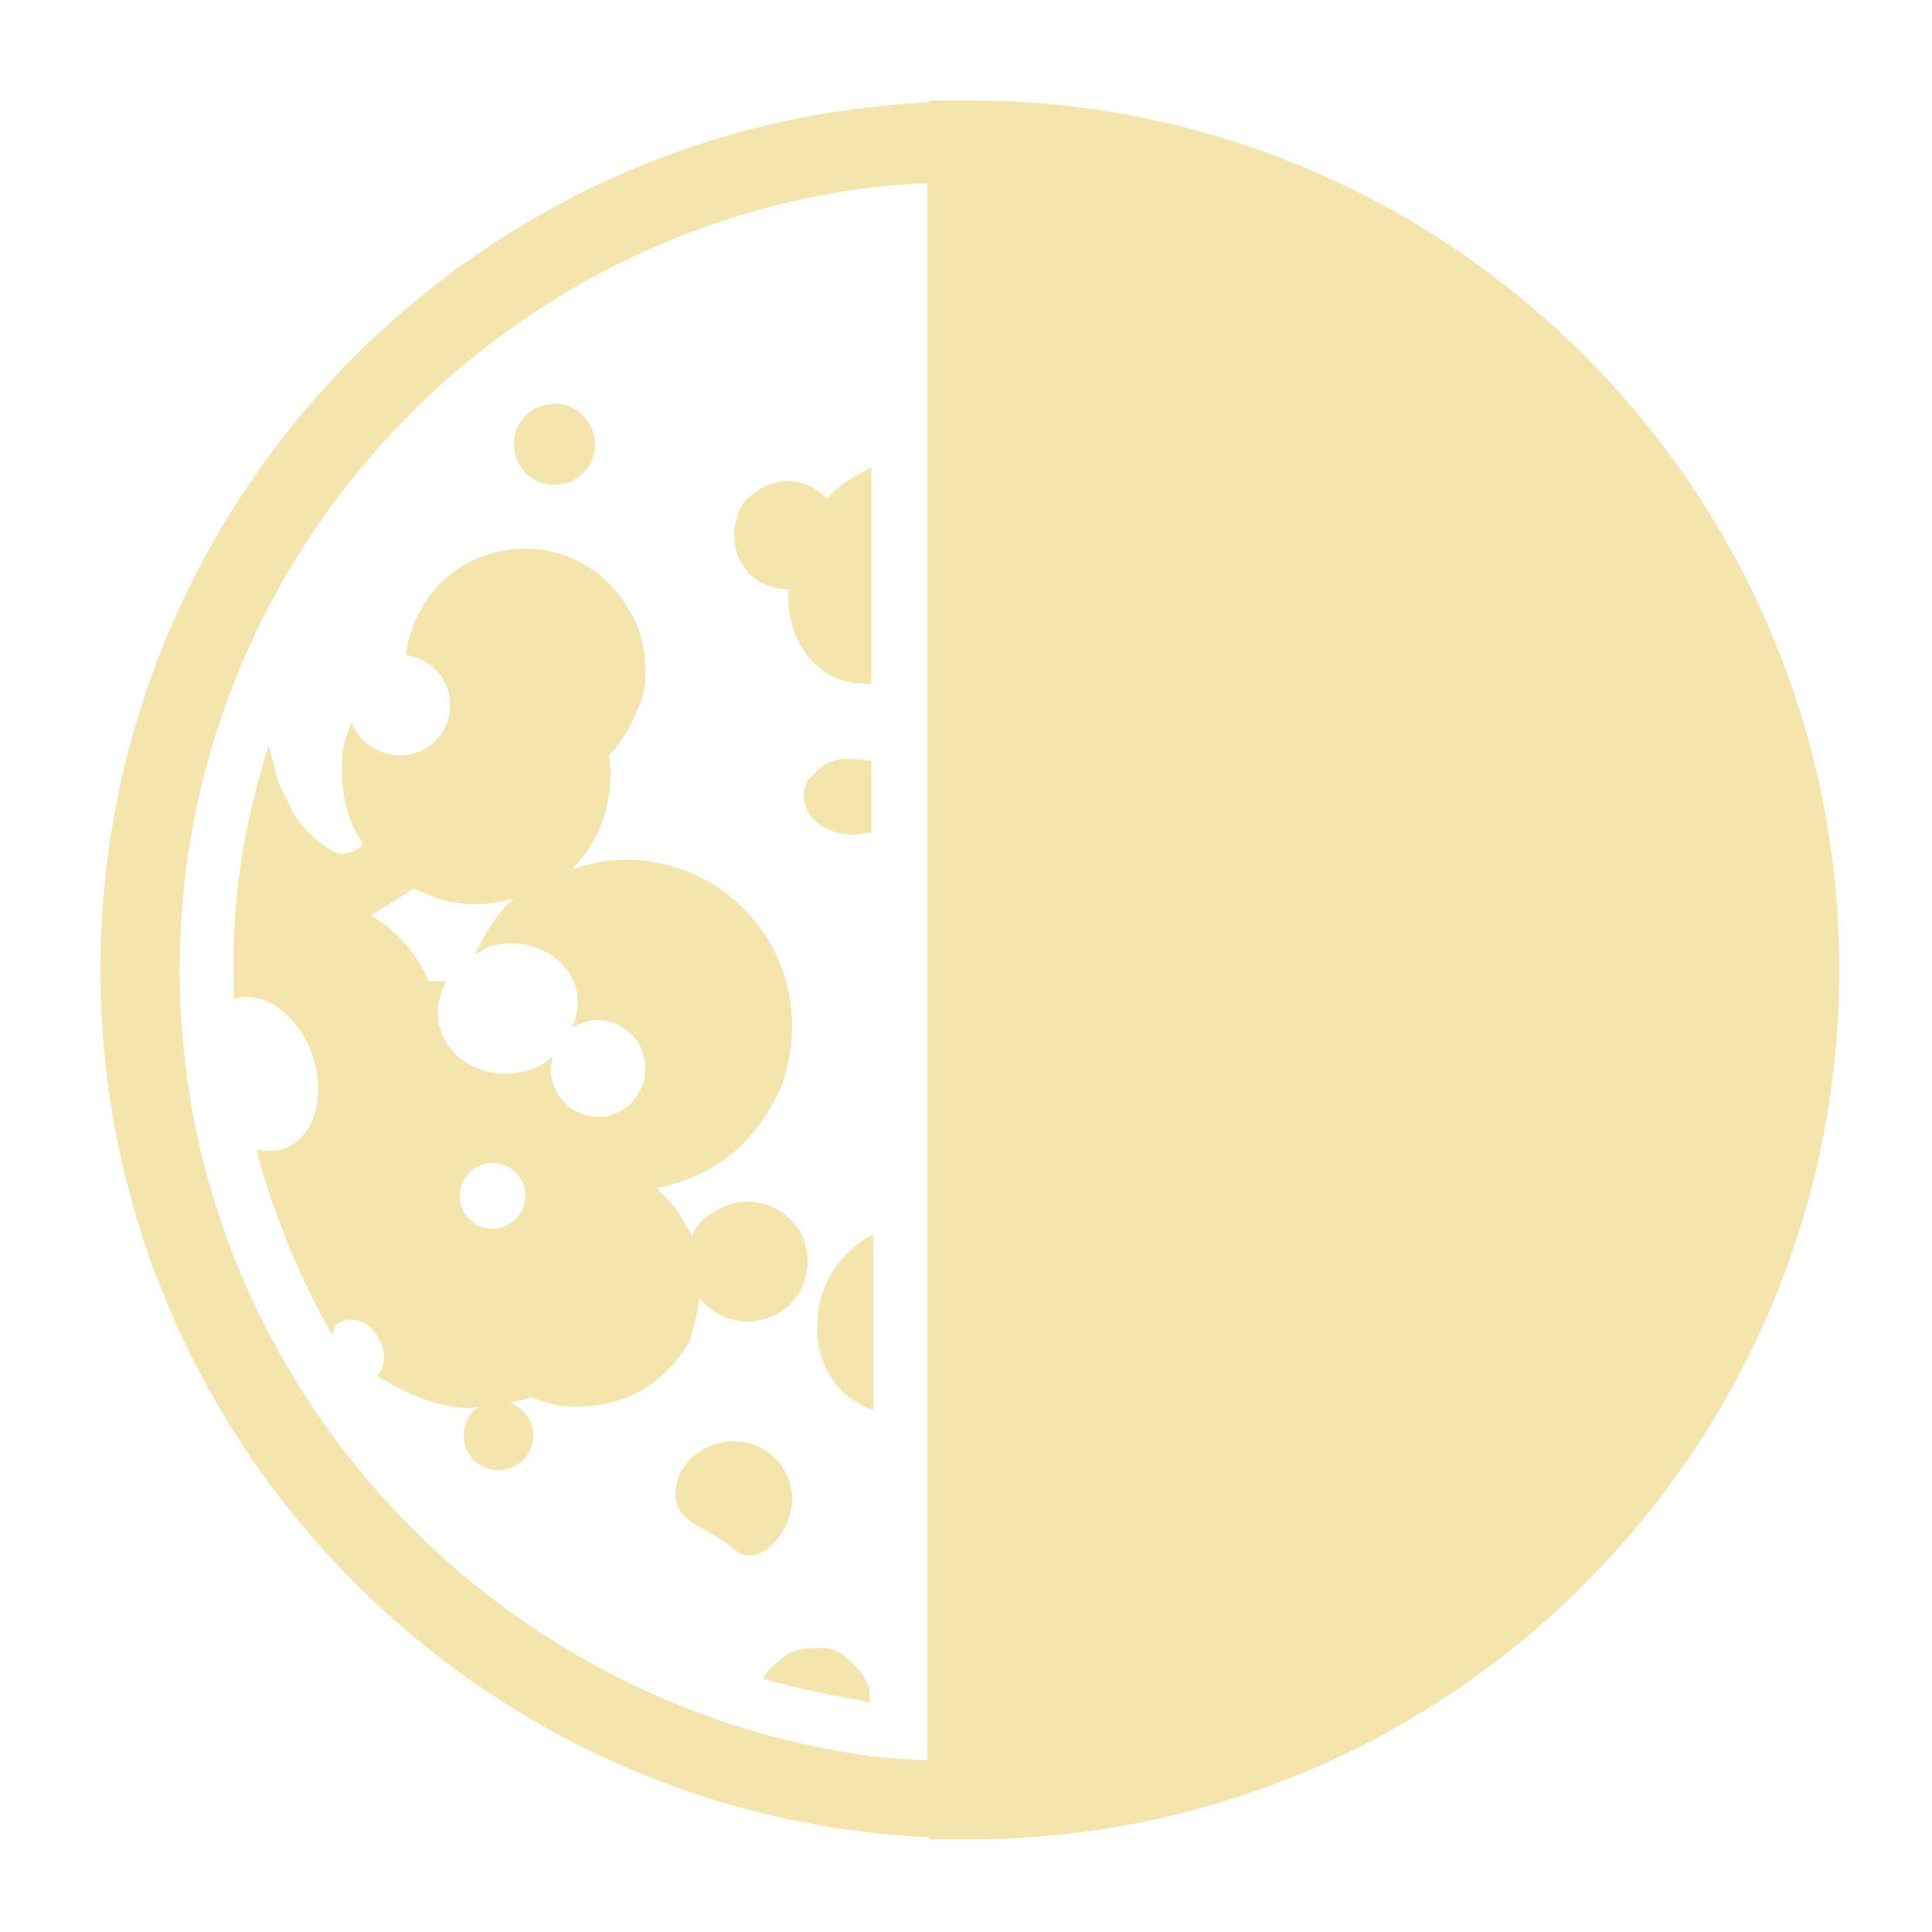
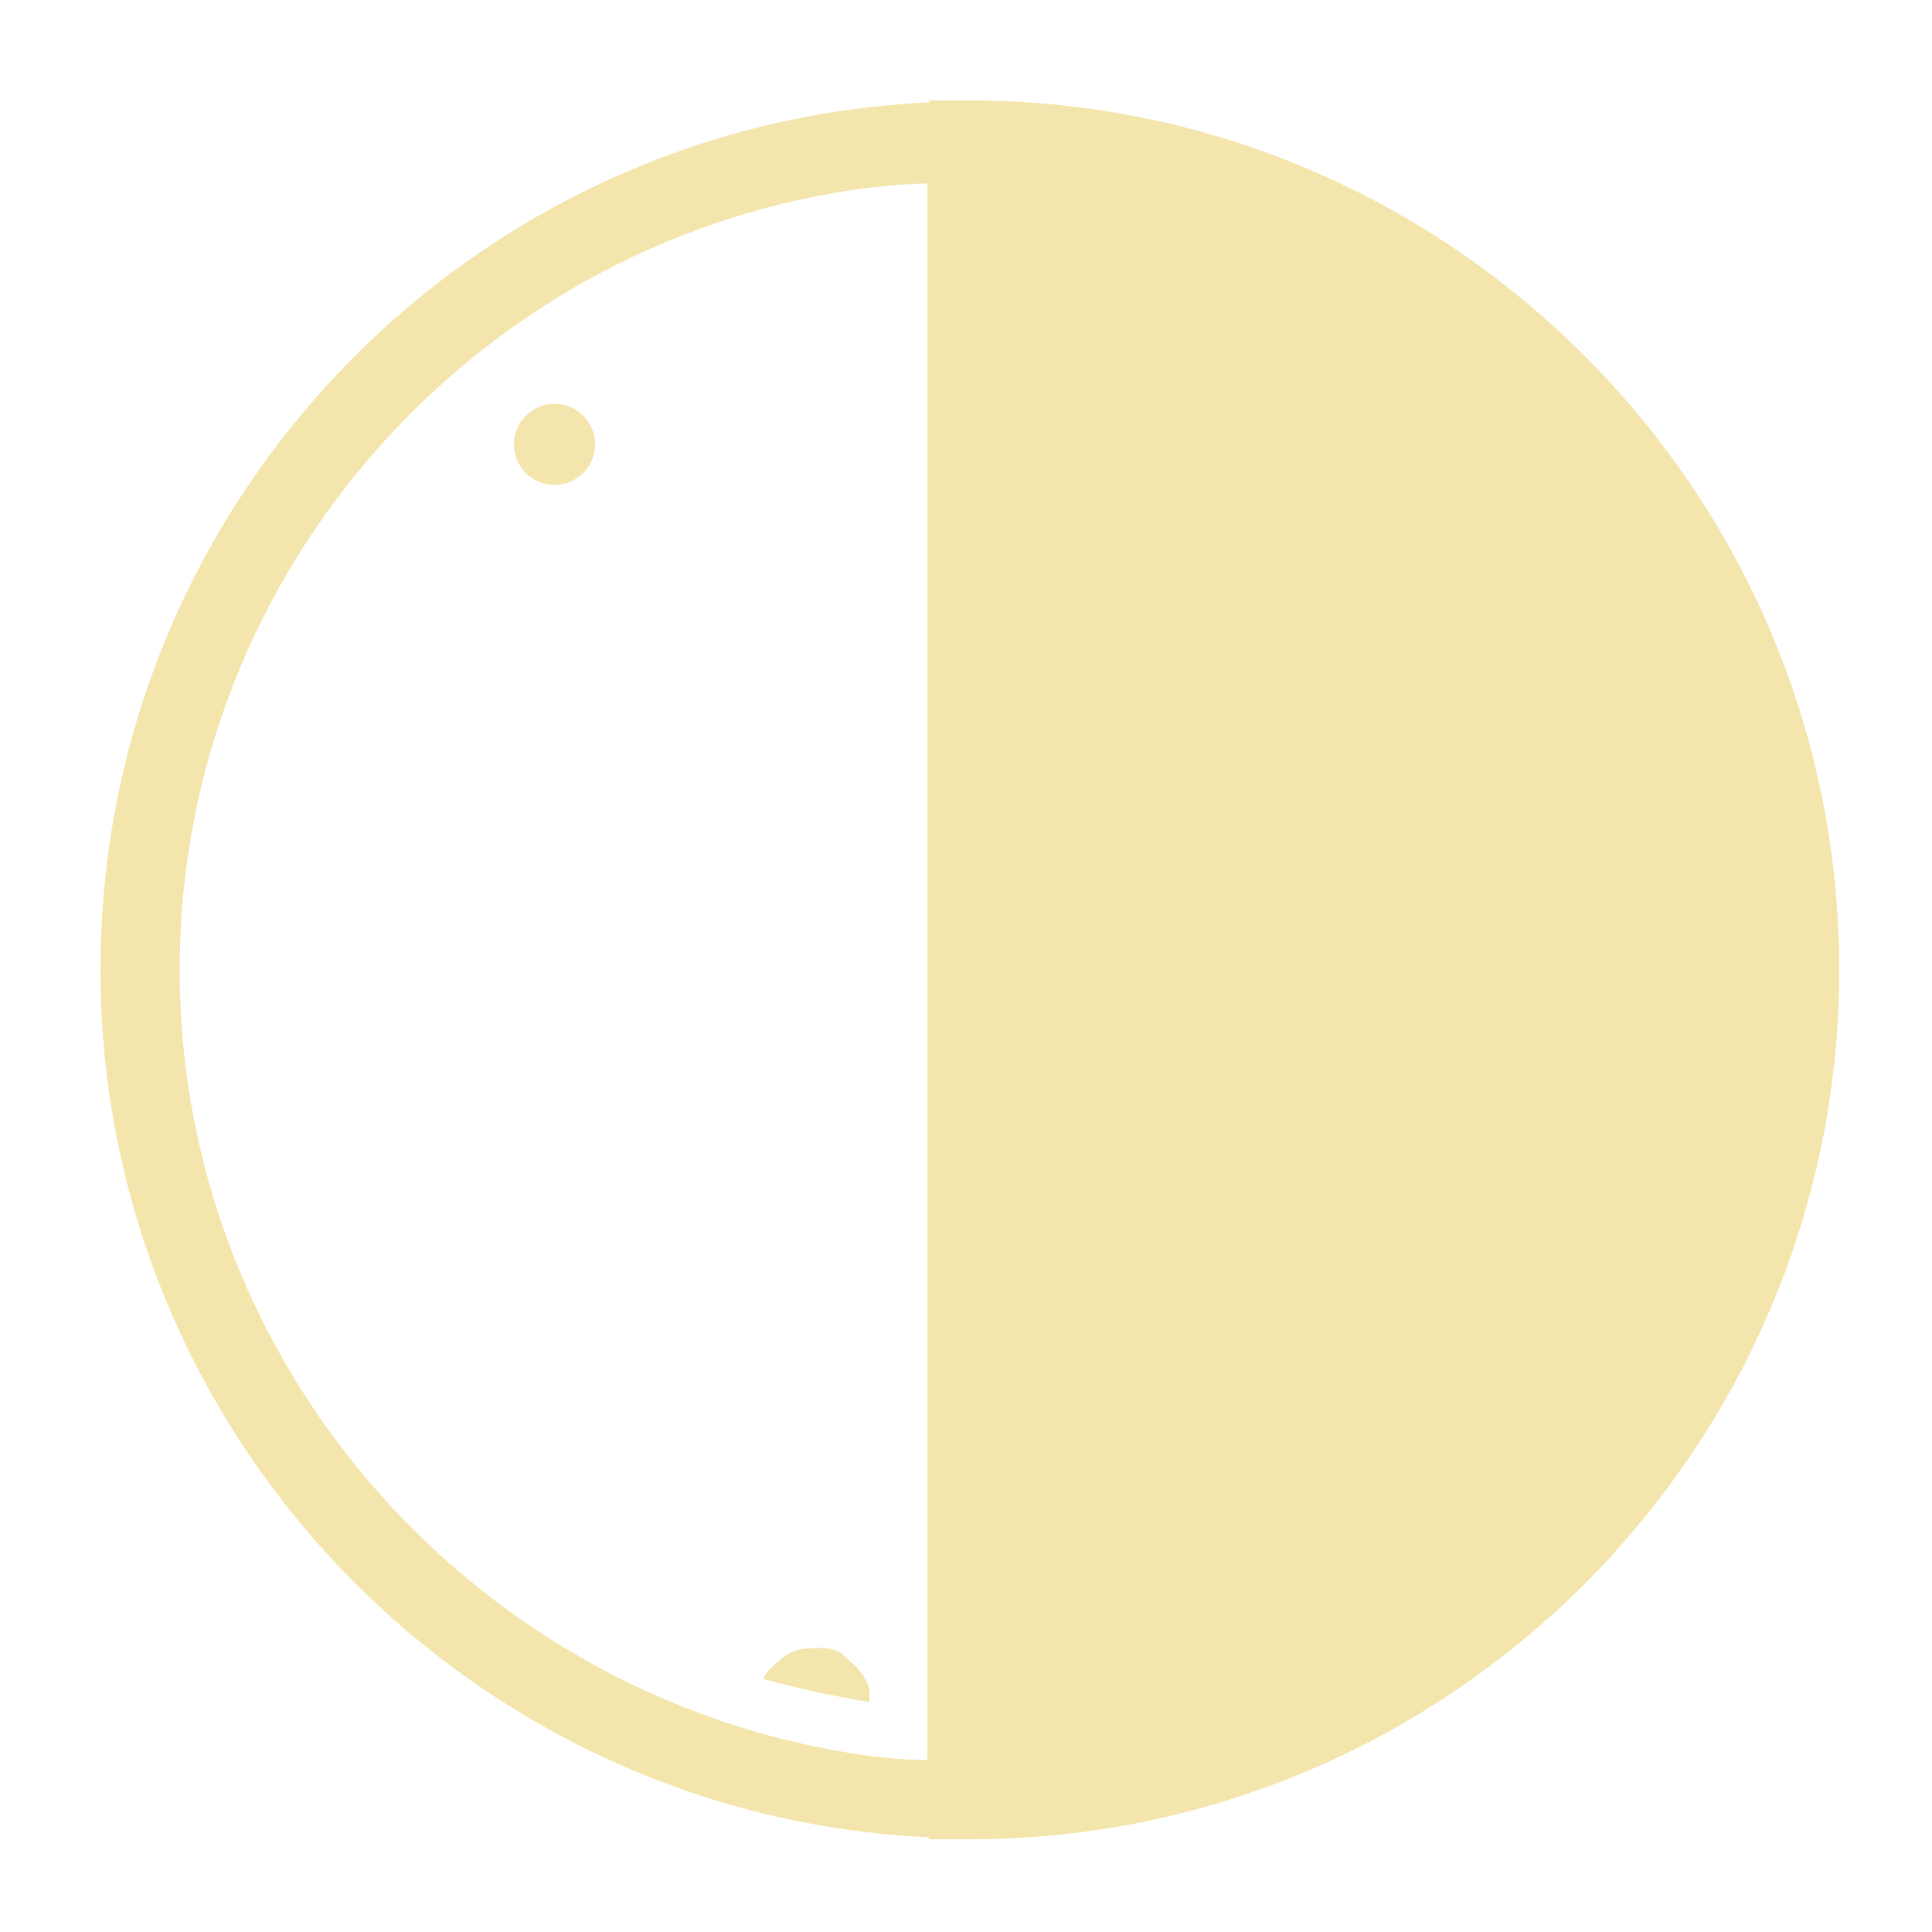
<svg xmlns="http://www.w3.org/2000/svg" fill="#F3E5AB" version="1.1" x="0px" y="0px" viewBox="0 0 100 100" enable-background="new 0 0 100 100" xml:space="preserve">
  <g>
-     <path fill="#F3E5AB" d="M42.8,25.8c-0.5-0.5-1.2-0.9-2-0.9c-0.9,0-1.6,0.4-2.2,1c-0.2,0.2-0.3,0.4-0.4,0.7   c-0.1,0.3-0.2,0.7-0.2,1.1c0,0.8,0.3,1.5,0.8,2c0.5,0.5,1.2,0.8,2,0.8c0,0,0,0,0,0c-0.1,1.9,0.7,3.6,2.1,4.4   c0.7,0.4,1.4,0.5,2.2,0.5V24.2v0c-0.4,0.2-0.8,0.4-1.2,0.7C43.5,25.1,43.2,25.4,42.8,25.8z" />
    <circle fill="#F3E5AB" cx="28.7" cy="23" r="2.1" />
-     <path fill="#F3E5AB" d="M42.4,39.8c-0.2,0.2-0.4,0.4-0.6,0.6c-0.1,0.2-0.2,0.5-0.2,0.8c0,0.3,0.1,0.5,0.2,0.8   c0.4,0.7,1.3,1.2,2.4,1.2c0.3,0,0.6-0.1,0.9-0.1v-3.7v0c-0.3-0.1-0.6-0.1-0.9-0.1C43.5,39.2,42.9,39.4,42.4,39.8z" />
-     <path fill="#F3E5AB" d="M42.7,66.6c-0.3,0.7-0.4,1.4-0.4,2.2c0,1.2,0.4,2.1,1,2.9c0.5,0.6,1.2,1,1.9,1.3v-9.1   c-0.1,0.1-0.3,0.1-0.4,0.2C43.8,64.8,43.1,65.6,42.7,66.6z" />
-     <path fill="#F3E5AB" d="M36.2,67.2c0.6,0.7,1.5,1.2,2.5,1.2c0.9,0,1.7-0.4,2.2-0.9c0.6-0.6,0.9-1.4,0.9-2.2c0-0.4-0.1-0.8-0.2-1.2   c-0.5-1.1-1.6-1.9-2.9-1.9c-0.7,0-1.3,0.2-1.8,0.6C36.4,63,36,63.5,35.8,64c-0.2-0.5-0.5-0.9-0.8-1.4c-0.3-0.4-0.7-0.8-1-1.1   c0,0,0,0,0,0v0c2-0.4,3.8-1.4,5-2.9c0.6-0.7,1.1-1.6,1.5-2.5c0.3-0.9,0.5-1.9,0.5-3c0-4.8-3.9-8.6-8.6-8.6c-1,0-1.9,0.2-2.8,0.5   c0.9-0.9,1.5-2,1.8-3.2c0.1-0.5,0.2-1.1,0.2-1.7c0-0.3,0-0.6-0.1-1c0,0,0.1-0.1,0.1-0.1c0.3-0.3,0.6-0.7,0.9-1.2   c0.3-0.6,0.6-1.2,0.8-1.9c0.1-0.4,0.1-0.8,0.1-1.3c0-0.9-0.2-1.7-0.5-2.4c-0.4-0.8-0.9-1.6-1.6-2.2c-1.1-1-2.5-1.6-4.1-1.6   c-2.5,0-4.6,1.4-5.6,3.5c-0.3,0.6-0.5,1.3-0.6,2c1.3,0.2,2.3,1.2,2.3,2.6c0,1.5-1.2,2.6-2.6,2.6c-1.1,0-2.1-0.7-2.5-1.7   c-0.1,0.3-0.2,0.5-0.3,0.8c-0.2,0.6-0.2,1.2-0.2,1.8c0,1.4,0.4,2.7,1.1,3.7c-0.4,0.4-0.8,0.5-1.2,0.5c-0.4-0.1-0.8-0.4-1.2-0.7   c-0.2-0.2-0.4-0.4-0.6-0.6c-0.4-0.4-0.7-0.9-0.9-1.4c-0.1-0.2-0.2-0.4-0.3-0.6c-0.4-0.8-0.5-1.8-0.7-2.3c-1,3.2-1.7,6.6-1.8,10.1   c0,0.5,0,1,0,1.6c0,0.5,0,0.9,0,1.4c1.6-0.5,3.4,0.9,4.1,3c0.7,2.2,0,4.3-1.6,4.8c-0.4,0.1-0.9,0.1-1.3,0c0,0.2,0.1,0.3,0.1,0.5   c0.9,3.2,2.2,6.3,3.8,9.1c0.1-0.2,0.1-0.5,0.3-0.6c0.6-0.4,1.5-0.2,2,0.6c0.5,0.7,0.5,1.7,0,2.1c0,0,0,0,0,0   c0.8,0.5,1.6,0.9,2.4,1.2c0.5,0.2,1,0.3,1.5,0.4c0.5,0.1,1,0.1,1.4,0c-0.5,0.3-0.8,0.9-0.8,1.5c0,1,0.8,1.8,1.8,1.8   c1,0,1.8-0.8,1.8-1.8c0-0.8-0.5-1.4-1.2-1.7c0.4-0.1,0.7-0.1,1.1-0.3c0.4,0.2,0.8,0.3,1.2,0.4c0.4,0.1,0.9,0.1,1.3,0.1   c2.5,0,4.6-1.4,5.7-3.4C35.9,68.7,36.1,68,36.2,67.2z M25.5,63.6c-0.9,0-1.7-0.7-1.7-1.7c0-0.9,0.7-1.7,1.7-1.7   c0.9,0,1.7,0.7,1.7,1.7C27.2,62.8,26.4,63.6,25.5,63.6z M31,57.8c-1.4,0-2.5-1.1-2.5-2.5c0-0.2,0.1-0.4,0.1-0.6   c-0.4,0.3-0.8,0.6-1.3,0.7c-1.9,0.6-4-0.4-4.5-2.1c-0.3-0.9-0.1-1.7,0.3-2.5c-0.3,0-0.6,0-0.9,0c-0.6-1.4-1.6-2.6-3-3.4l0,0   l2.2-1.4c0.5,0.2,1,0.4,1.5,0.6c0.5,0.1,1.1,0.2,1.7,0.2c0.7,0,1.3-0.1,2-0.3c-0.9,0.8-1.5,1.8-2,2.9c0.2-0.1,0.5-0.3,0.7-0.4   c1.9-0.6,4,0.4,4.5,2.1c0.2,0.7,0.1,1.4-0.2,2.1c0.4-0.2,0.8-0.4,1.3-0.4c1.4,0,2.5,1.1,2.5,2.5C33.4,56.7,32.3,57.8,31,57.8z" />
-     <path fill="#F3E5AB" d="M41,77.6L41,77.6c0-1.7-1.4-3-3-3c-1.3,0-2.5,0.8-2.9,1.9c-0.1,0.4-0.2,0.8-0.1,1.2c0.2,1.2,1.8,1.4,3,2.5   c0.5,0.4,1,0.4,1.5,0.1C40.4,79.8,41,78.6,41,77.6z" />
    <path fill="#F3E5AB" d="M42.5,85.3c-0.4,0-0.8,0-1.2,0.1c-0.4,0.1-0.7,0.3-1,0.6c-0.3,0.2-0.6,0.5-0.8,0.9h0   c1.8,0.5,3.7,0.9,5.5,1.2v-0.7c-0.2-0.6-0.6-1.1-1-1.4C43.6,85.5,43.1,85.3,42.5,85.3z" />
    <path fill="#F3E5AB" d="M50.2,5.2h-2.1v0.1C24.2,6.4,5.2,26.1,5.2,50.2c0,24.1,19.1,43.8,42.9,44.9v0.1h2.1c24.8,0,45-20.2,45-45   C95.2,25.4,75,5.2,50.2,5.2z M9.3,50.2c0-20.8,15.7-38,35.8-40.5c1-0.1,1.9-0.2,2.9-0.2v2.7v11.8v10.5v28.9v10.3v0v14.7v2.7   c-1,0-2-0.1-2.9-0.2C25,88.2,9.3,71,9.3,50.2z" />
  </g>
</svg>